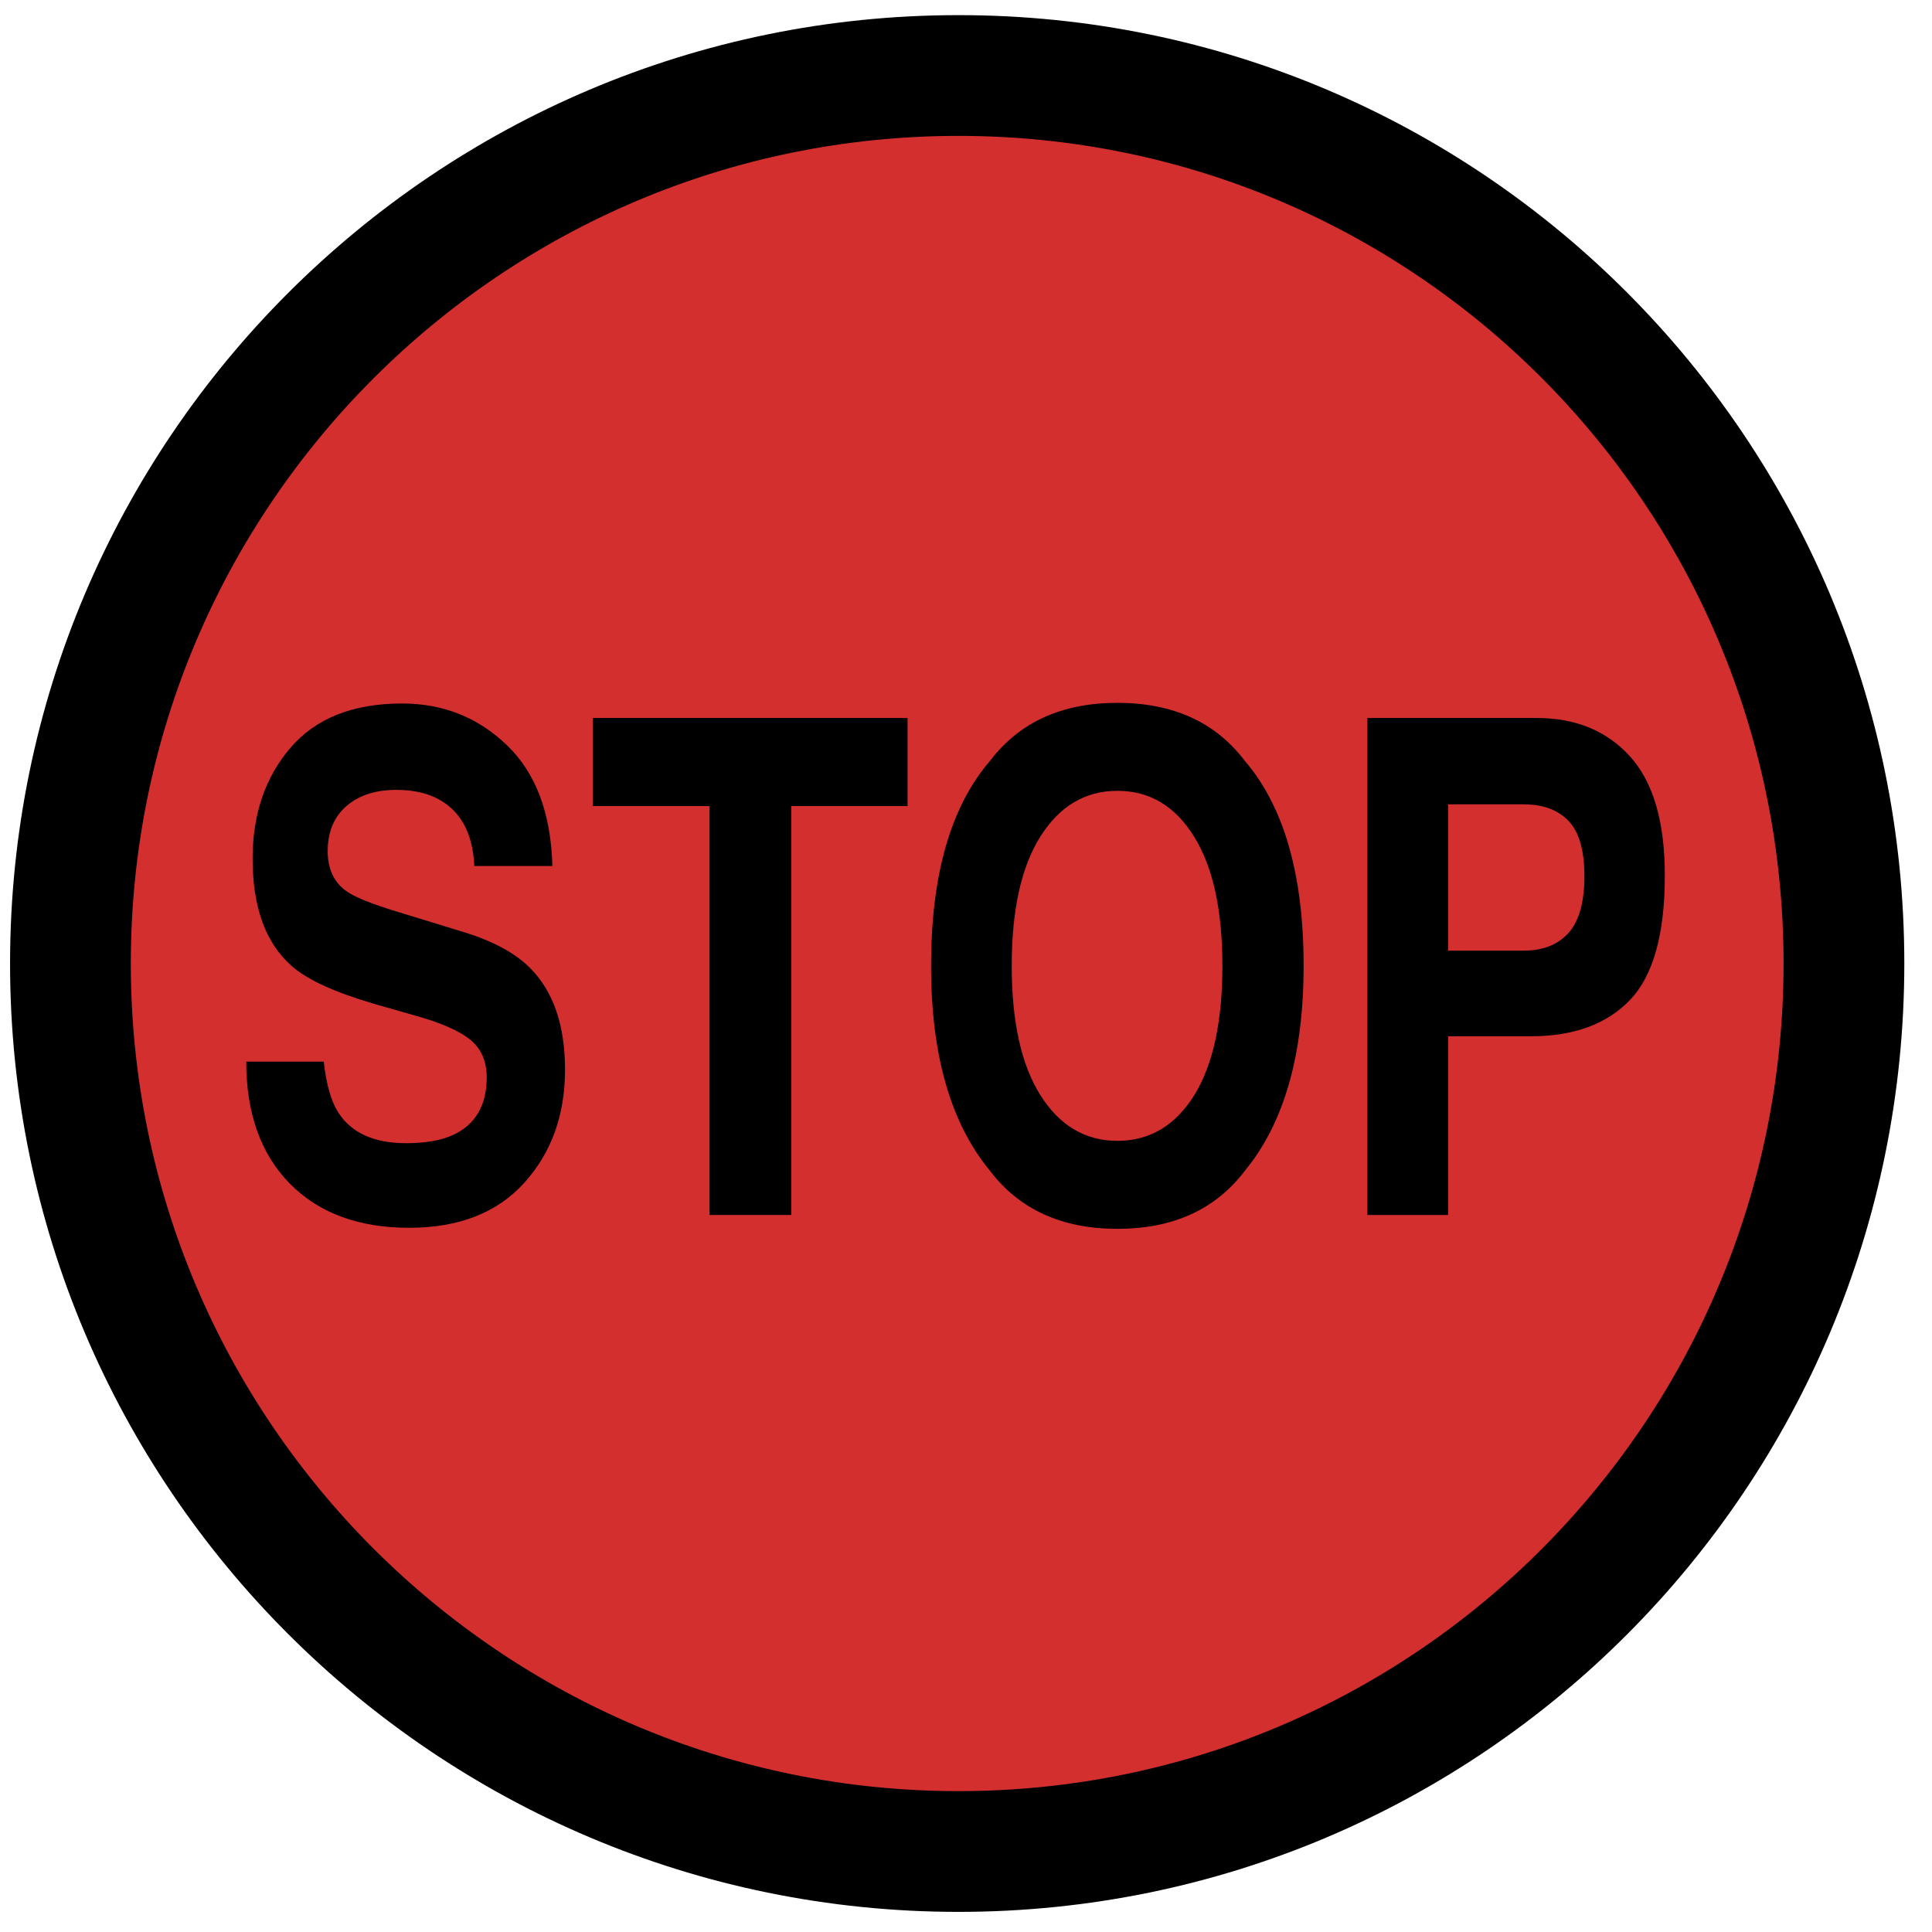
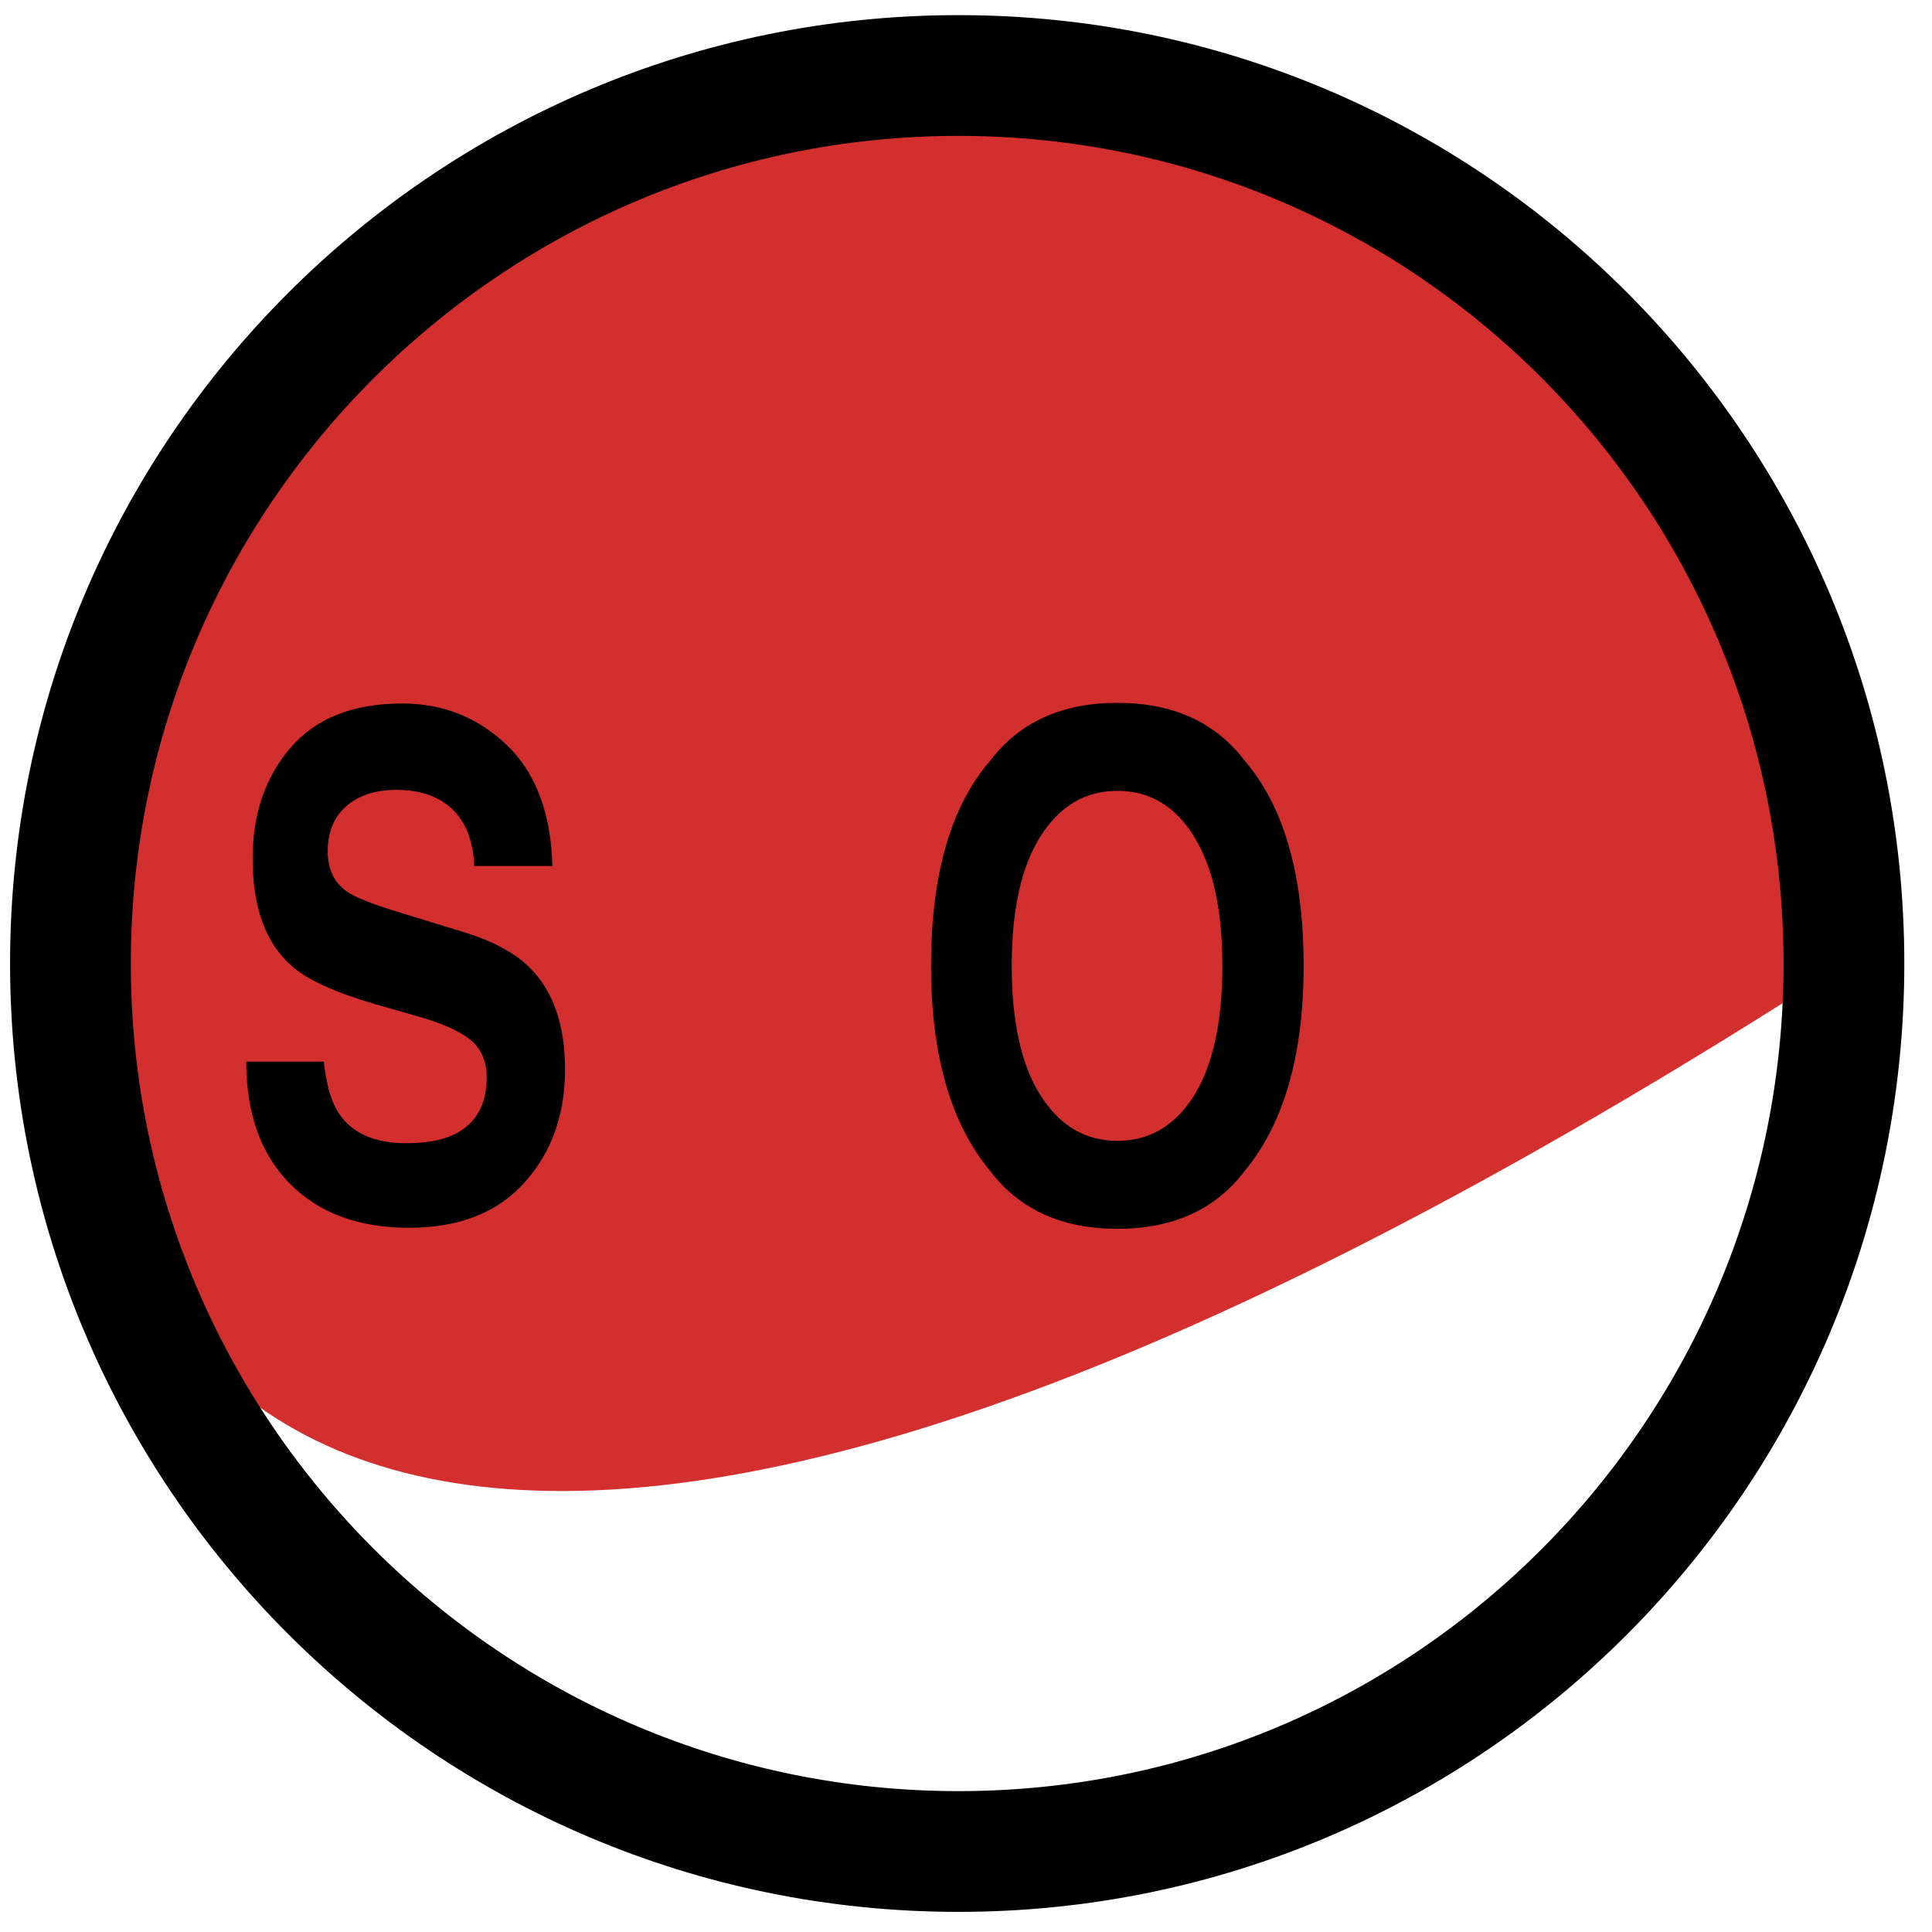
<svg xmlns="http://www.w3.org/2000/svg" height="100%" stroke-miterlimit="10" style="fill-rule:nonzero;clip-rule:evenodd;stroke-linecap:round;stroke-linejoin:round;" version="1.1" viewBox="0 0 24 24" width="100%" xml:space="preserve">
  <g id="Ebene-1">
-     <path d="M0.876 11.976C0.876 5.888 5.807 0.952 11.891 0.952C17.975 0.952 22.907 5.888 22.907 11.976C22.907 18.065 17.975 23.001 11.891 23.001C5.807 23.001 0.876 18.065 0.876 11.976Z" fill="#d32f2f" fill-rule="nonzero" opacity="1" stroke="none" />
+     <path d="M0.876 11.976C0.876 5.888 5.807 0.952 11.891 0.952C17.975 0.952 22.907 5.888 22.907 11.976C5.807 23.001 0.876 18.065 0.876 11.976Z" fill="#d32f2f" fill-rule="nonzero" opacity="1" stroke="none" />
    <path d="M11.906 0.188C5.408 0.188 0.125 5.466 0.125 11.969C0.125 18.471 5.408 23.75 11.906 23.75C18.404 23.75 23.656 18.471 23.656 11.969C23.656 5.466 18.404 0.187 11.906 0.188ZM11.906 1.688C17.576 1.688 22.156 6.294 22.156 11.969C22.156 17.643 17.576 22.25 11.906 22.25C6.237 22.25 1.625 17.643 1.625 11.969C1.625 6.294 6.237 1.688 11.906 1.688Z" fill="#000000" fill-rule="nonzero" opacity="1" stroke="none" />
    <g opacity="1">
      <path d="M5.044 14.201C5.282 14.201 5.475 14.168 5.624 14.101C5.905 13.972 6.046 13.733 6.046 13.384C6.046 13.181 5.976 13.023 5.837 12.911C5.697 12.802 5.477 12.706 5.178 12.622L4.667 12.476C4.165 12.33 3.818 12.172 3.626 12.002C3.3 11.717 3.138 11.272 3.138 10.666C3.138 10.113 3.295 9.654 3.609 9.288C3.924 8.922 4.386 8.739 4.995 8.739C5.504 8.739 5.938 8.912 6.297 9.257C6.656 9.601 6.844 10.102 6.862 10.758L5.892 10.758C5.875 10.387 5.748 10.123 5.512 9.967C5.355 9.863 5.16 9.812 4.926 9.812C4.666 9.812 4.459 9.879 4.304 10.013C4.149 10.147 4.071 10.334 4.071 10.574C4.071 10.794 4.148 10.959 4.3 11.068C4.399 11.141 4.608 11.226 4.929 11.324L5.761 11.579C6.126 11.691 6.401 11.84 6.587 12.027C6.875 12.318 7.019 12.738 7.019 13.288C7.019 13.852 6.85 14.32 6.513 14.693C6.176 15.066 5.699 15.252 5.083 15.252C4.454 15.252 3.96 15.069 3.599 14.702C3.239 14.335 3.059 13.83 3.059 13.188L4.022 13.188C4.053 13.47 4.113 13.68 4.202 13.82C4.366 14.074 4.646 14.201 5.044 14.201Z" fill="#000000" fill-rule="nonzero" opacity="1" stroke="none" />
-       <path d="M11.274 8.919L11.274 10.013L9.829 10.013L9.829 15.093L8.814 15.093L8.814 10.013L7.363 10.013L7.363 8.919L11.274 8.919Z" fill="#000000" fill-rule="nonzero" opacity="1" stroke="none" />
      <path d="M13.881 15.265C13.191 15.265 12.664 15.025 12.299 14.545C11.81 13.955 11.566 13.107 11.566 11.998C11.566 10.867 11.81 10.018 12.299 9.451C12.664 8.971 13.191 8.731 13.881 8.731C14.571 8.731 15.099 8.971 15.463 9.451C15.95 10.018 16.194 10.867 16.194 11.998C16.194 13.107 15.95 13.955 15.463 14.545C15.099 15.025 14.571 15.265 13.881 15.265ZM14.835 13.606C15.068 13.229 15.185 12.693 15.185 11.998C15.185 11.306 15.068 10.77 14.833 10.392C14.598 10.013 14.281 9.824 13.881 9.824C13.482 9.824 13.163 10.013 12.925 10.39C12.687 10.767 12.568 11.303 12.568 11.998C12.568 12.693 12.687 13.229 12.925 13.606C13.163 13.983 13.482 14.172 13.881 14.172C14.281 14.172 14.599 13.983 14.835 13.606Z" fill="#000000" fill-rule="nonzero" opacity="1" stroke="none" />
-       <path d="M19.014 12.873L17.989 12.873L17.989 15.093L16.986 15.093L16.986 8.919L19.089 8.919C19.574 8.919 19.961 9.079 20.249 9.397C20.537 9.715 20.681 10.208 20.681 10.876C20.681 11.604 20.537 12.12 20.249 12.421C19.961 12.723 19.549 12.873 19.014 12.873ZM19.486 11.588C19.617 11.44 19.682 11.205 19.682 10.884C19.682 10.563 19.616 10.334 19.484 10.197C19.352 10.06 19.167 9.992 18.929 9.992L17.989 9.992L17.989 11.809L18.929 11.809C19.167 11.809 19.352 11.736 19.486 11.588Z" fill="#000000" fill-rule="nonzero" opacity="1" stroke="none" />
    </g>
  </g>
</svg>